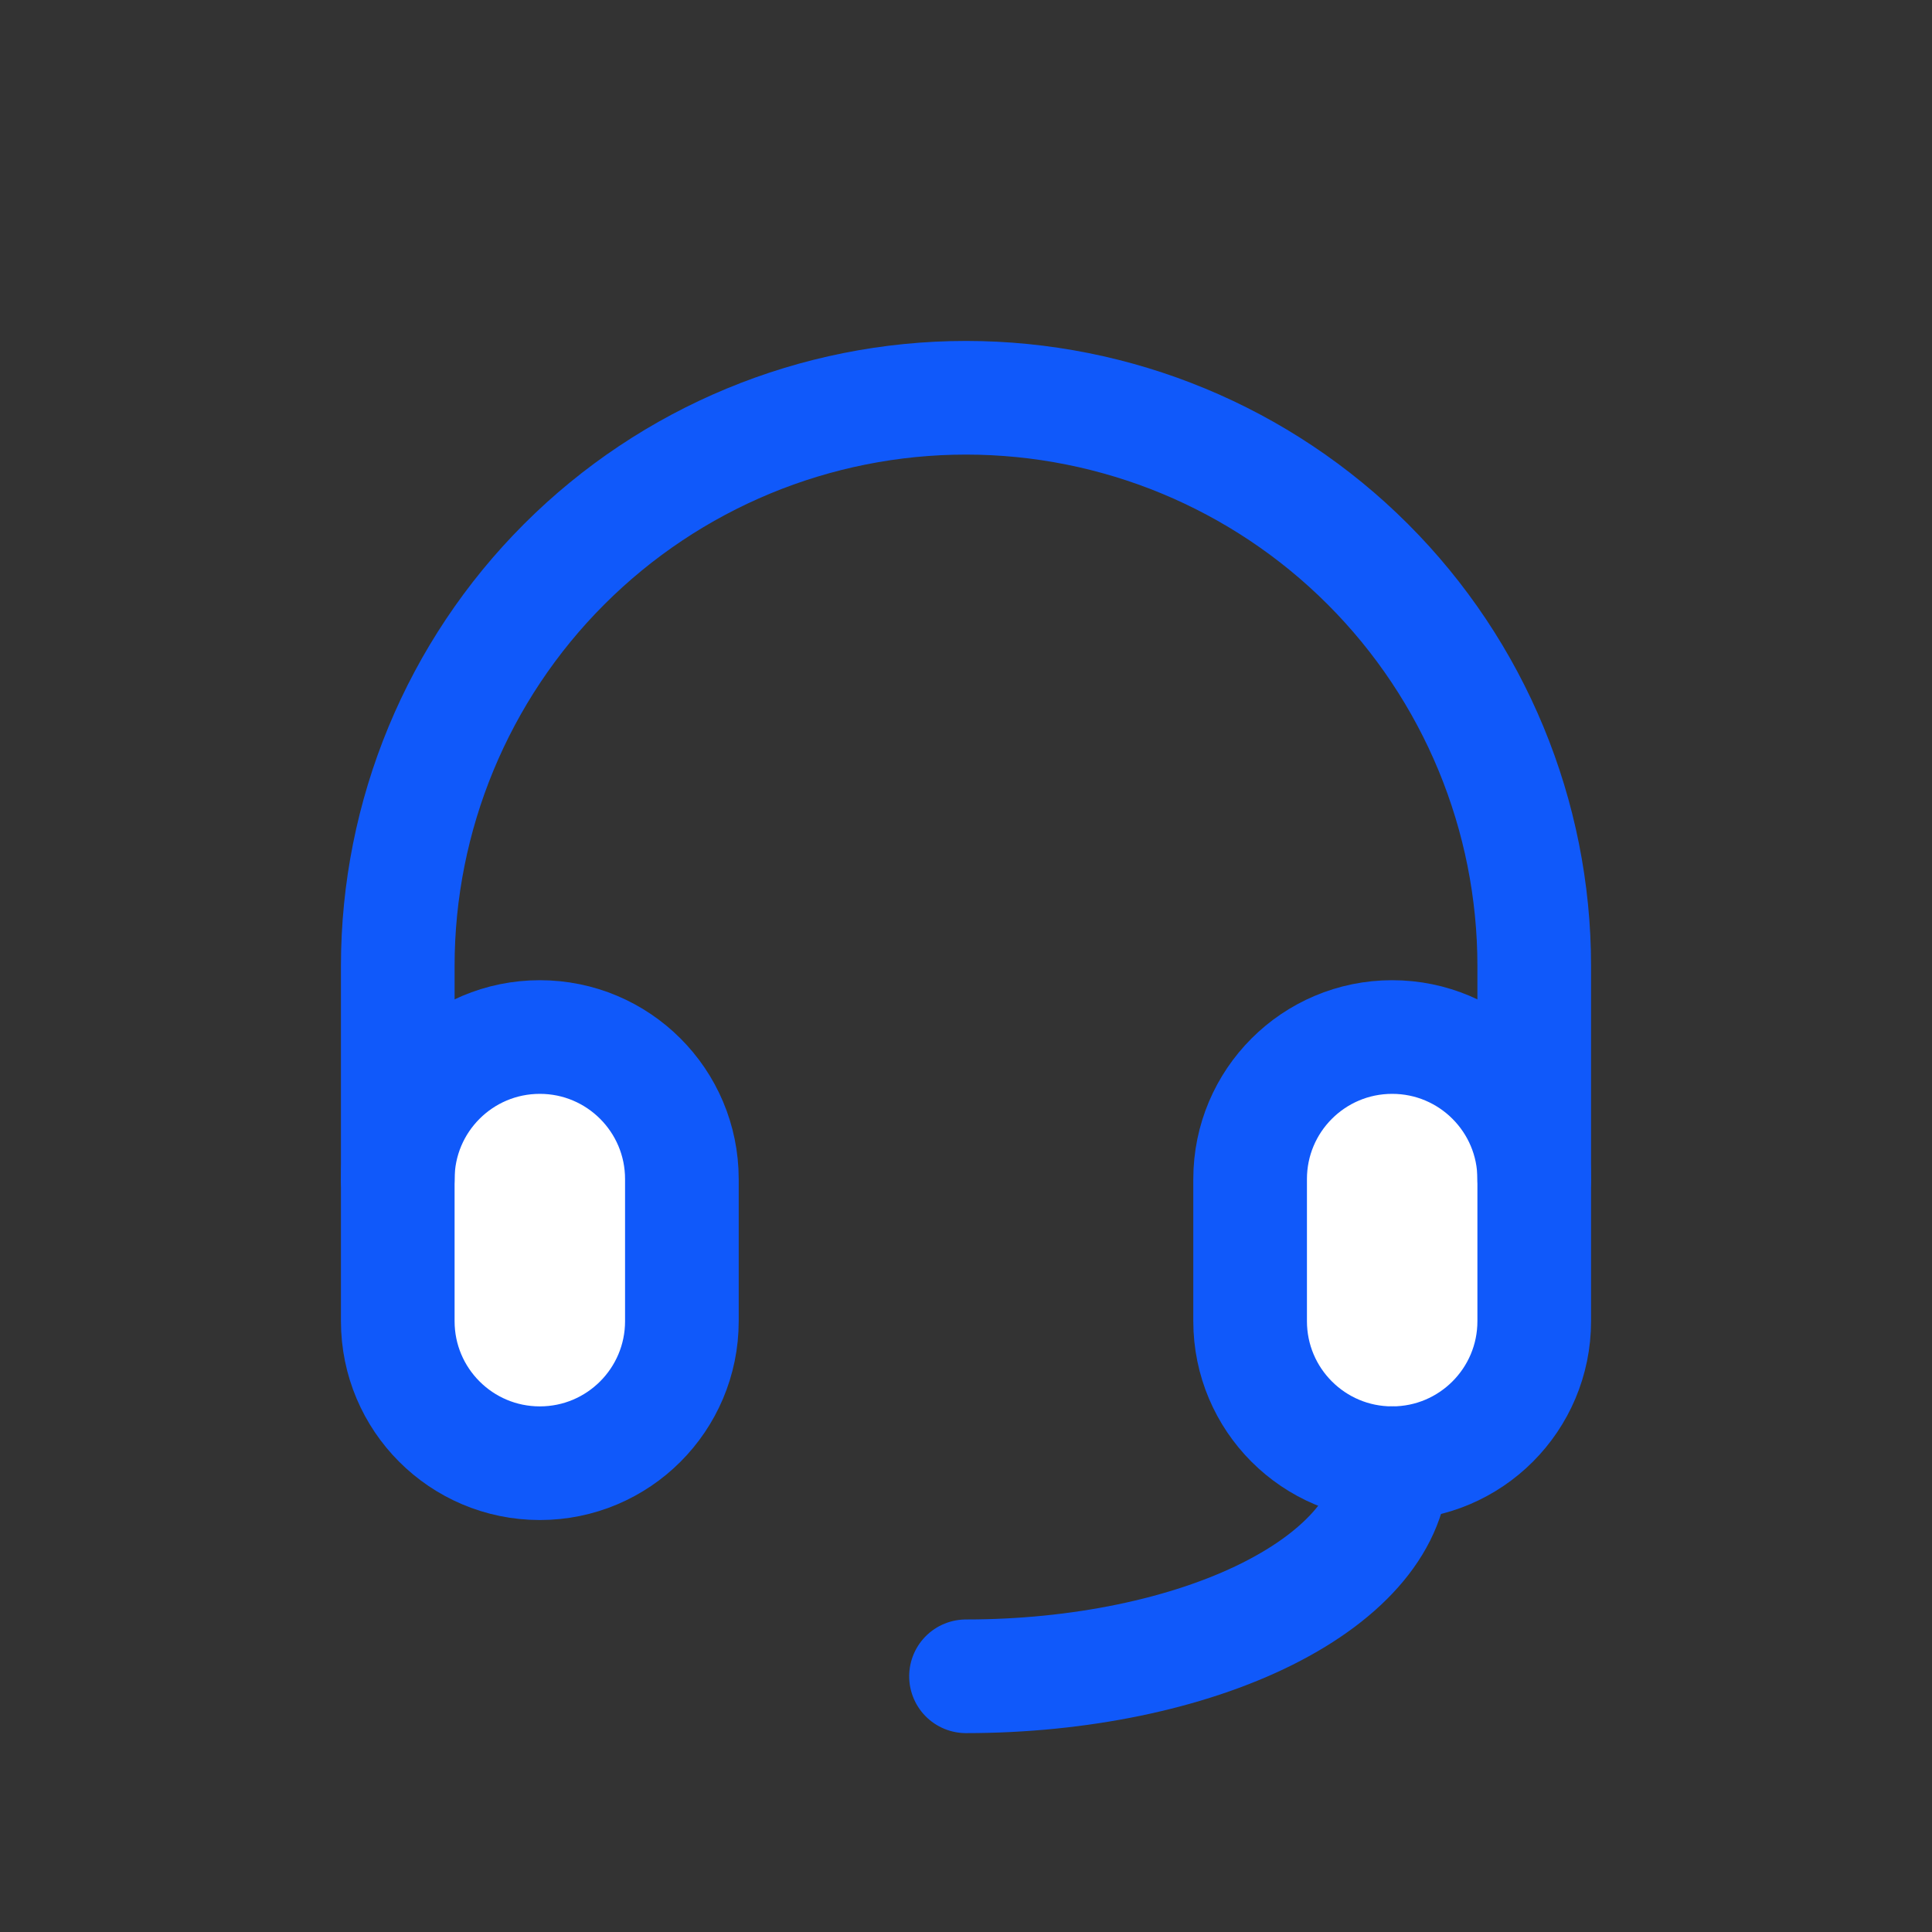
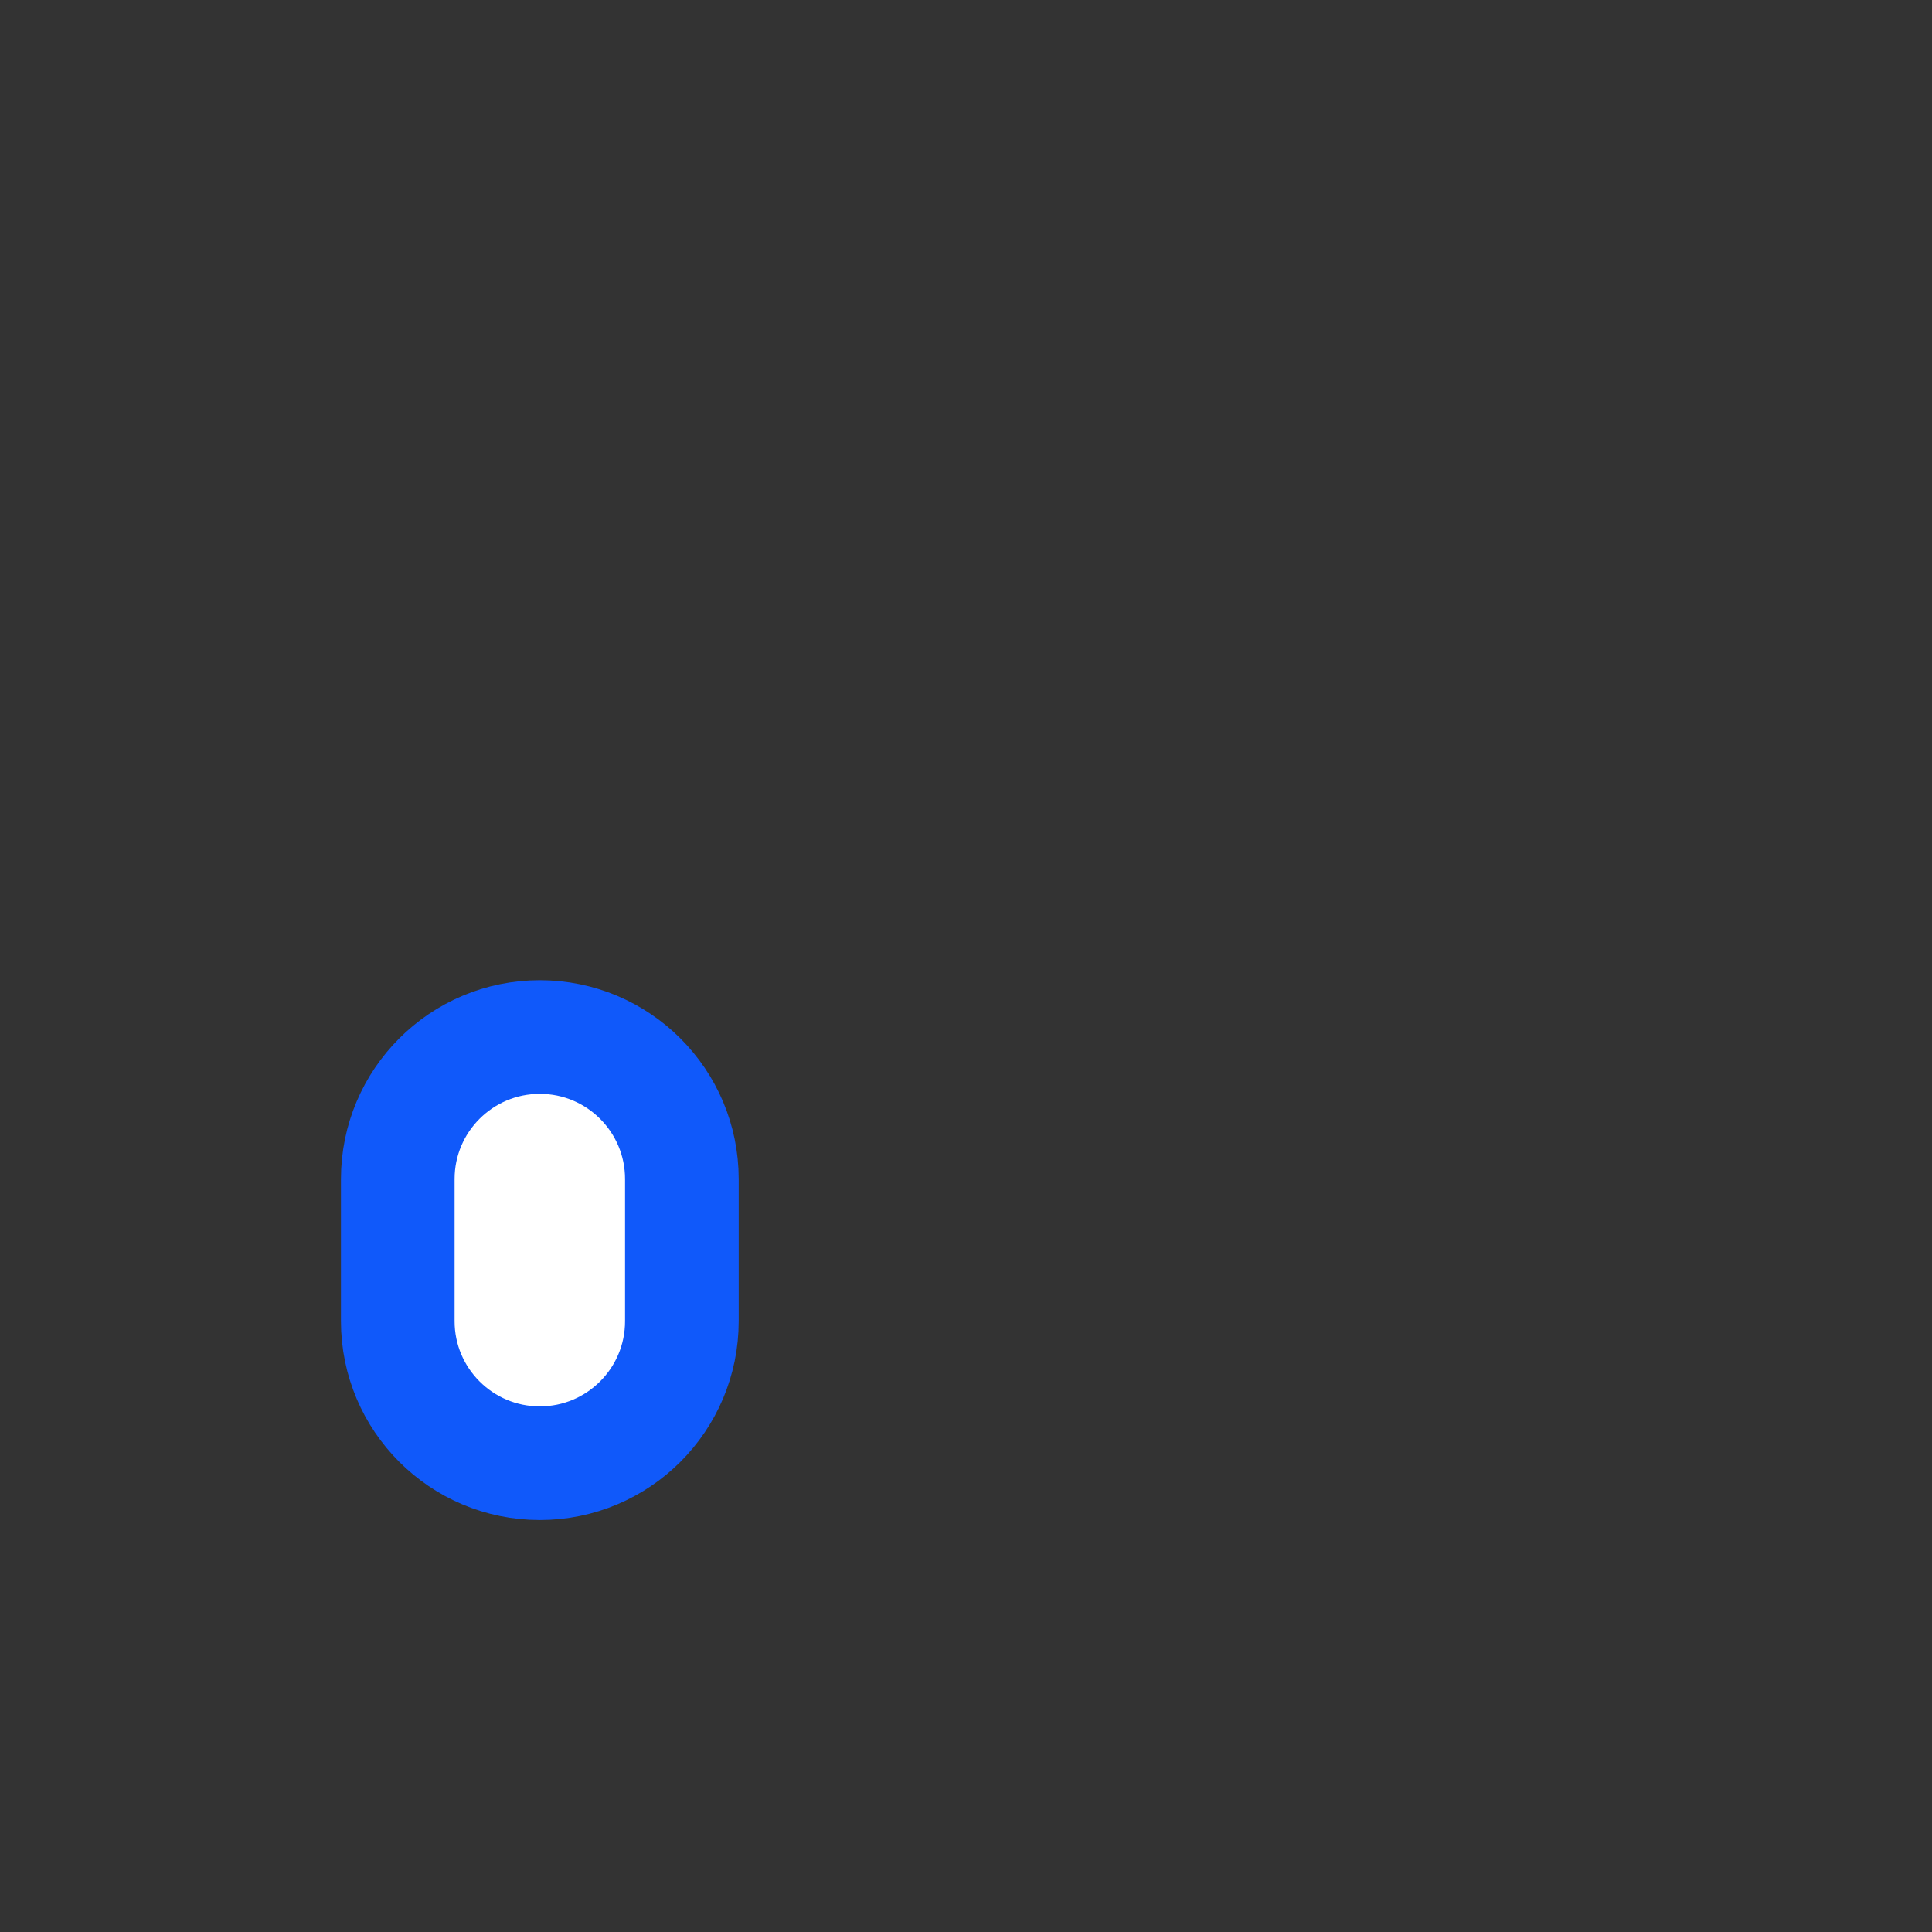
<svg xmlns="http://www.w3.org/2000/svg" width="34" height="34" viewBox="0 0 34 34" fill="none">
  <rect x="0" y="0" width="34" height="34" fill="#333333" stroke="none" />
  <g clip-path="url(#clip0_342_1618)">
    <path d="M12 20.75C12 19.369 10.881 18.25 9.5 18.25C8.119 18.25 7 19.369 7 20.75V23.25C7 24.631 8.119 25.75 9.5 25.75C10.881 25.75 12 24.631 12 23.25V20.75Z" fill="white" stroke="#1059FA" stroke-width="2" stroke-linecap="round" stroke-linejoin="round" />
-     <path d="M27 20.75C27 19.369 25.881 18.25 24.5 18.25C23.119 18.25 22 19.369 22 20.75V23.25C22 24.631 23.119 25.75 24.5 25.75C25.881 25.75 27 24.631 27 23.25V20.75Z" fill="white" stroke="#1059FA" stroke-width="2" stroke-linecap="round" stroke-linejoin="round" />
-     <path d="M7 20.75V17C7 14.348 8.054 11.804 9.929 9.929C11.804 8.054 14.348 7 17 7C19.652 7 22.196 8.054 24.071 9.929C25.946 11.804 27 14.348 27 17V20.75" stroke="#1059FA" stroke-width="2" stroke-linecap="round" stroke-linejoin="round" />
-     <path d="M24.5 25.75C24.5 26.745 23.71 27.698 22.303 28.402C20.897 29.105 18.989 29.5 17 29.5" stroke="#1059FA" stroke-width="2" stroke-linecap="round" stroke-linejoin="round" />
  </g>
  <defs>
    <clipPath id="clip0_342_1618">
      <rect width="30" height="30" fill="white" transform="translate(2 2)" />
    </clipPath>
  </defs>
</svg>